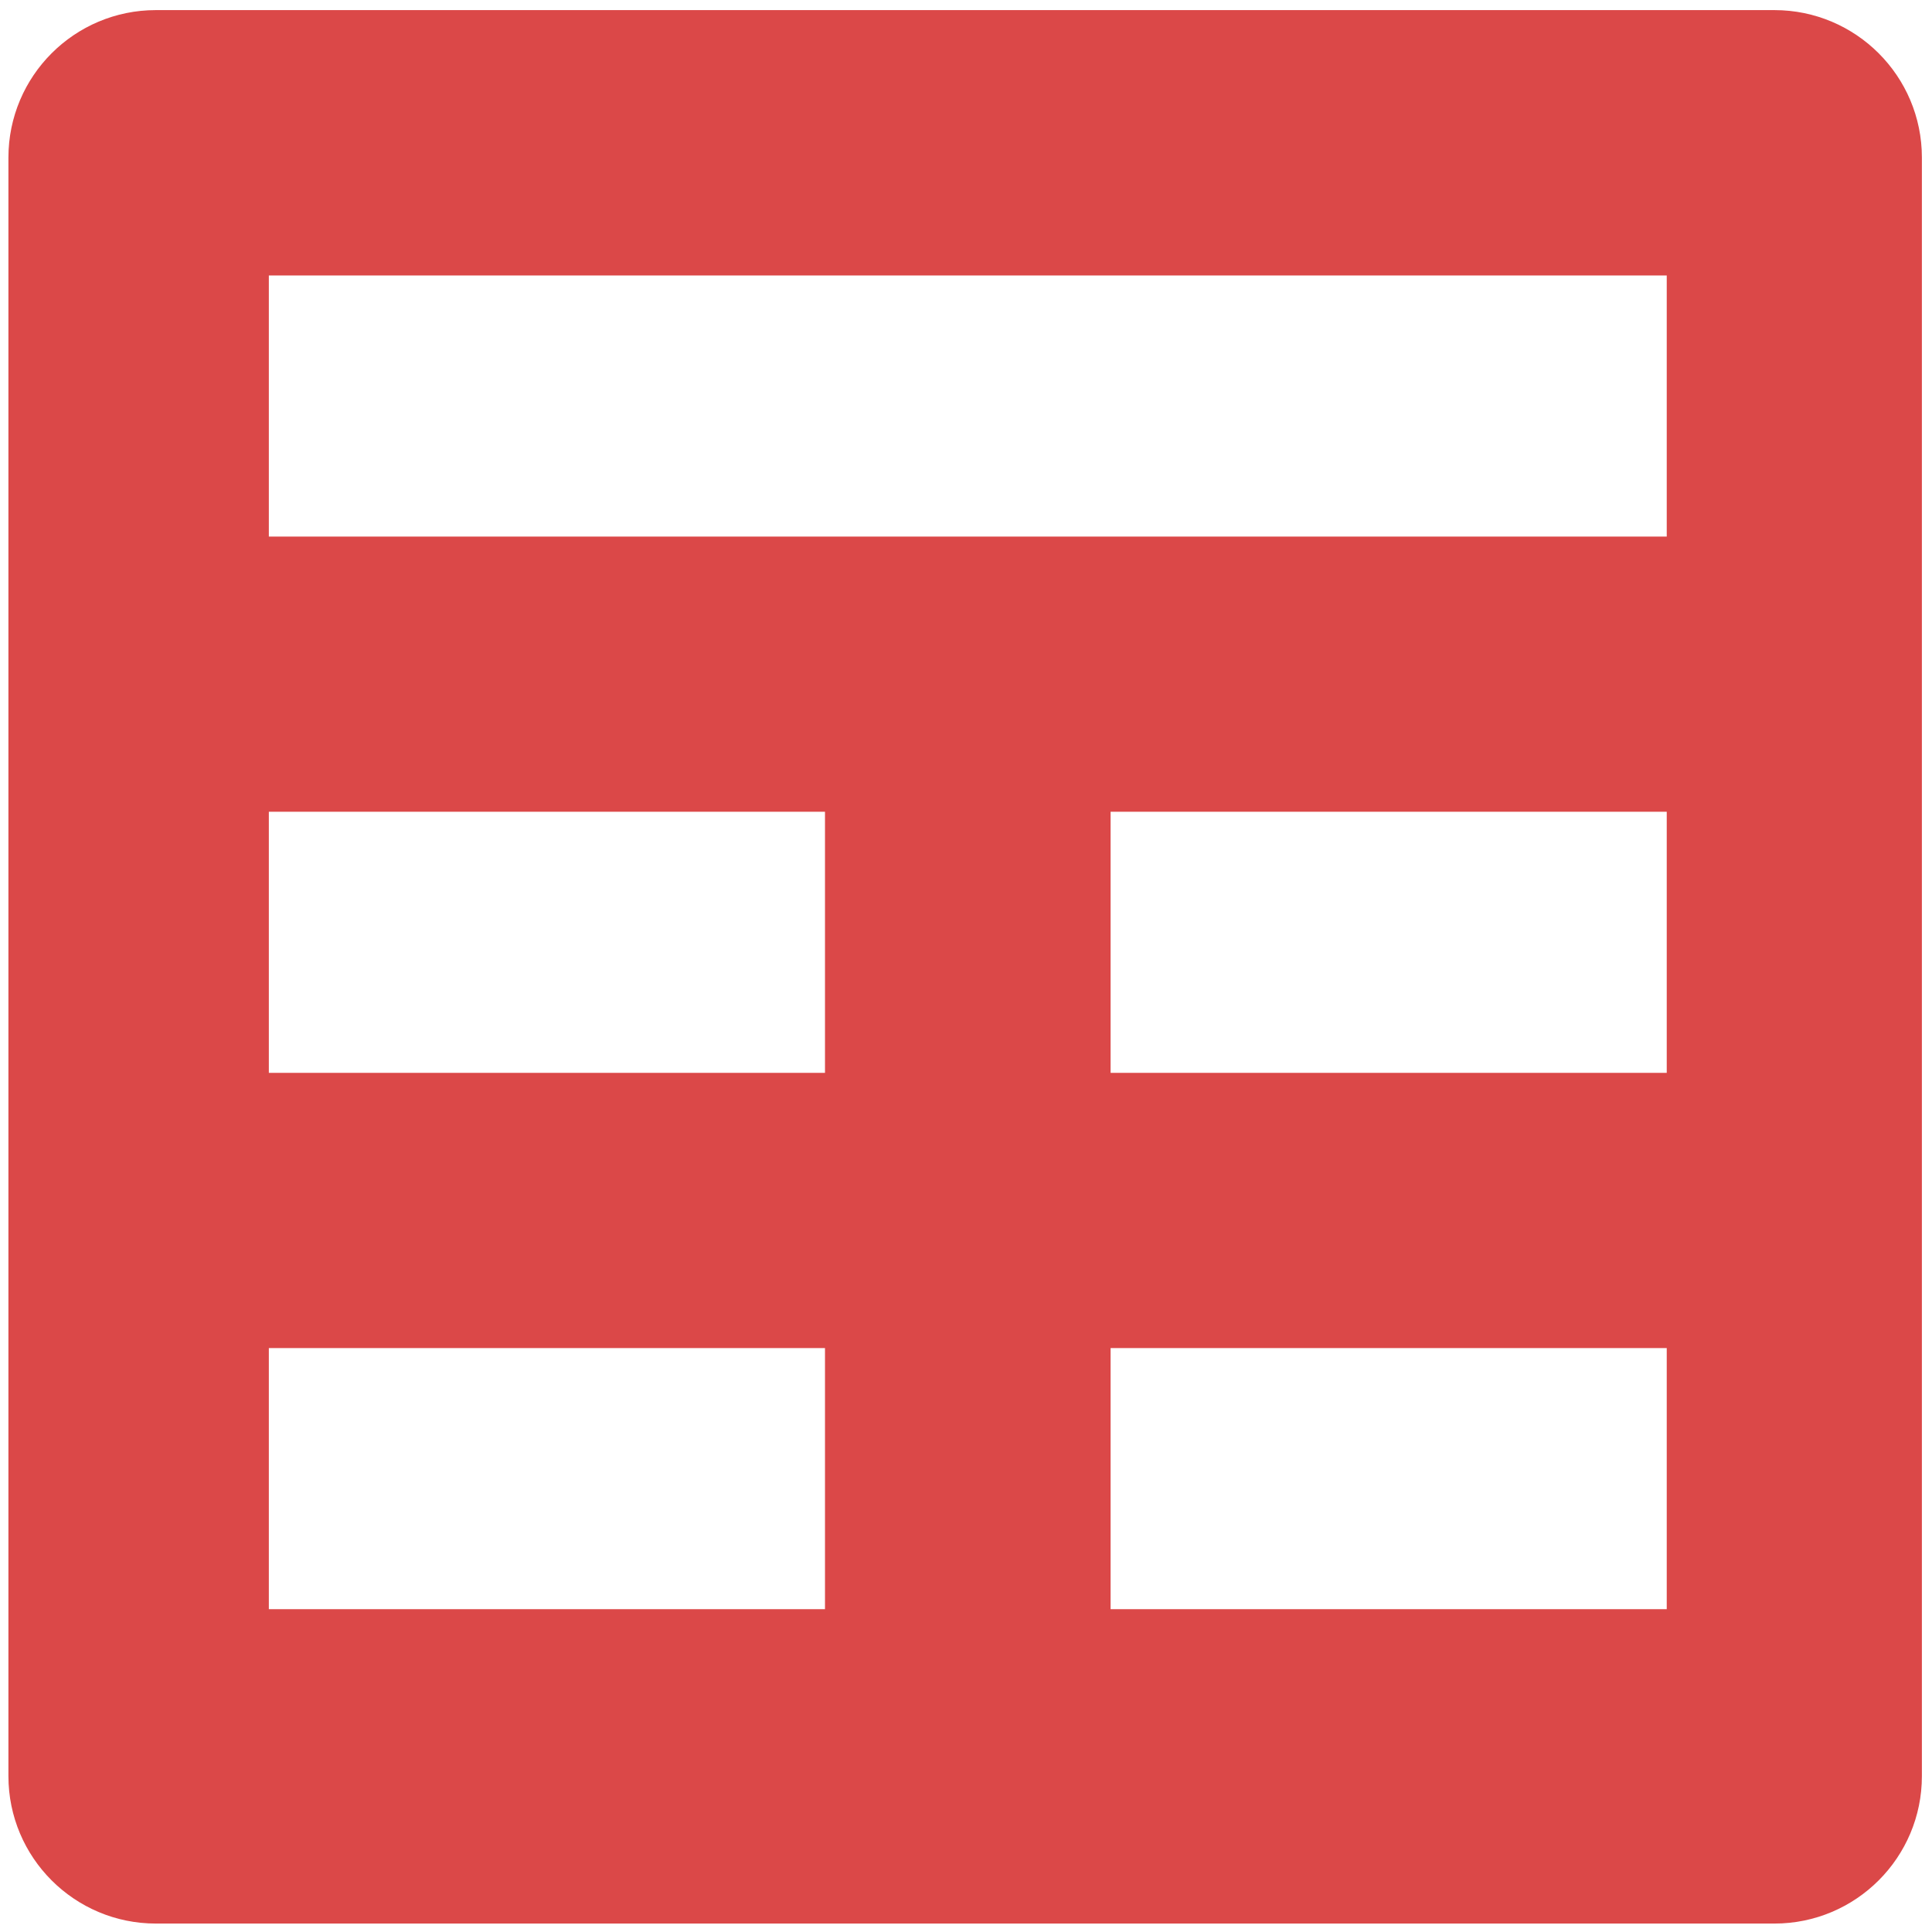
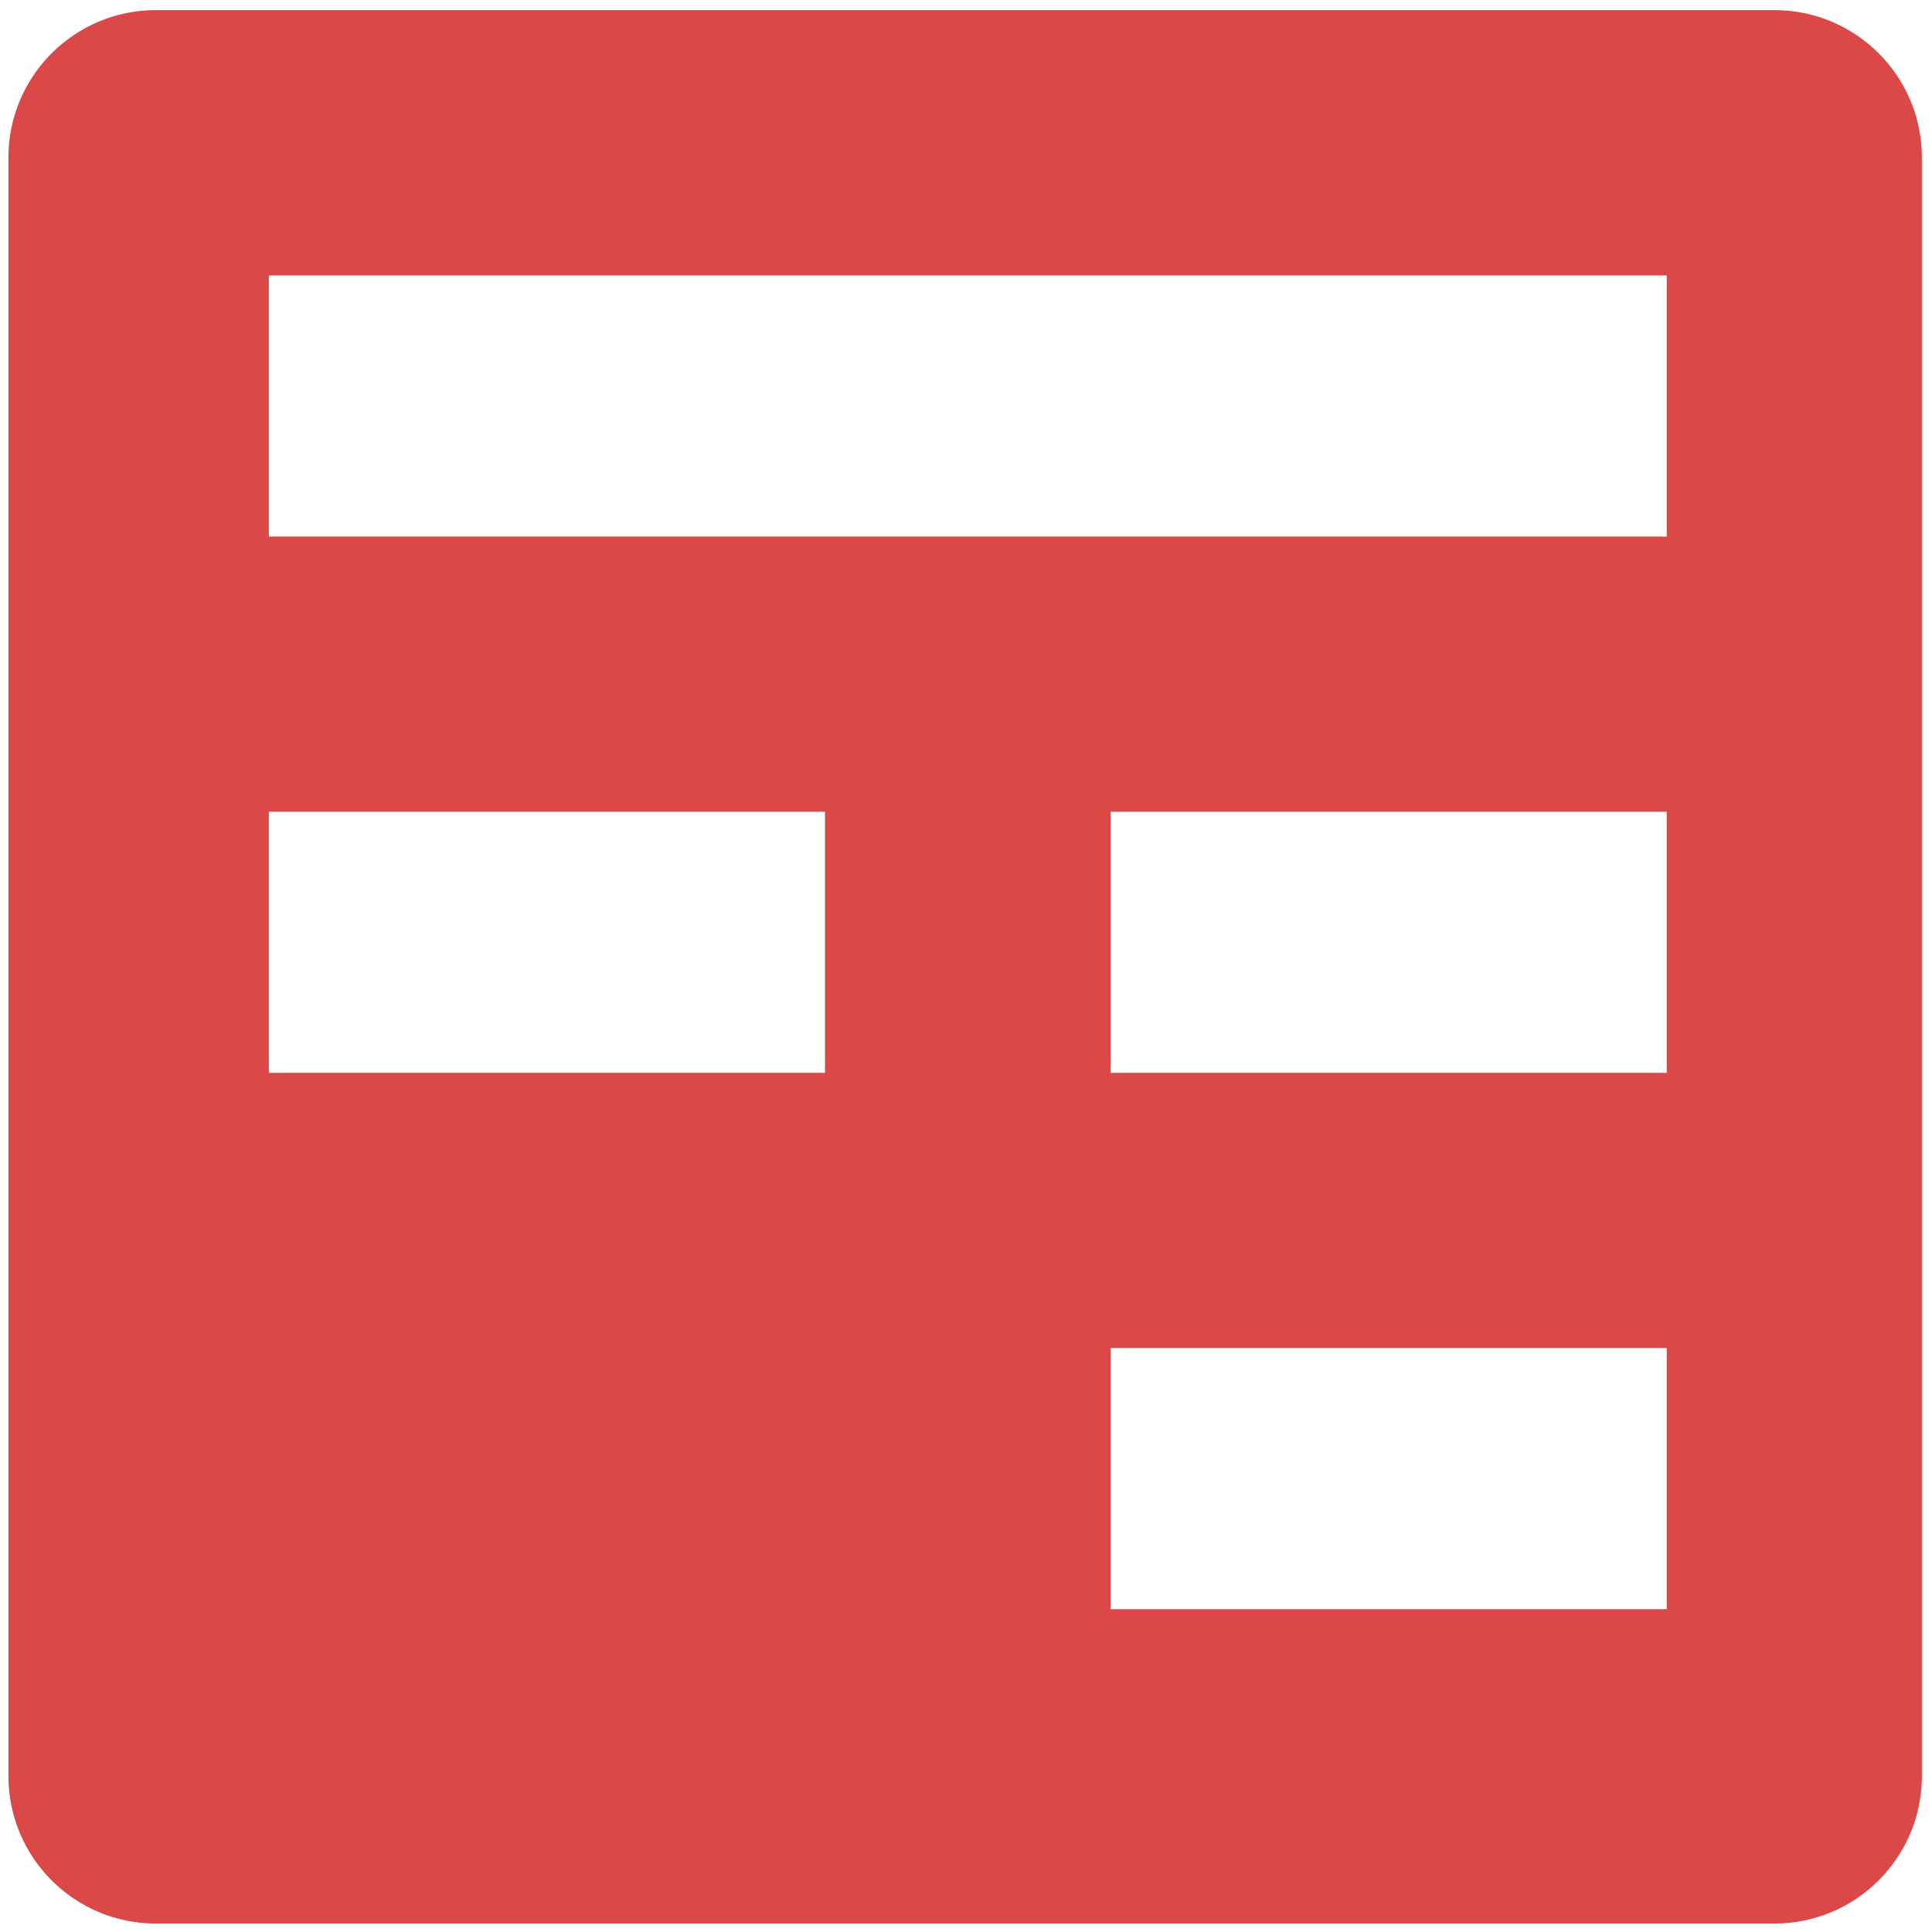
<svg xmlns="http://www.w3.org/2000/svg" width="131" height="131" viewBox="0 0 131 131" fill="none">
-   <path fill-rule="evenodd" clip-rule="evenodd" d="M10.571 0.685C5.048 0.685 0.571 5.162 0.571 10.685V120.428C0.571 125.951 5.048 130.428 10.571 130.428H120.315C125.837 130.428 130.315 125.951 130.315 120.428V10.685C130.315 5.162 125.837 0.685 120.315 0.685H10.571ZM113.014 36.382H18.229V18.679H113.014V36.382ZM55.939 72.745H18.229V55.042H55.939V72.745ZM113.014 72.745H75.304V55.042H113.014V72.745ZM55.939 109.109H18.229V91.406H55.939V109.109ZM113.014 109.109H75.304V91.406H113.014V109.109Z" fill="#DB4848" />
+   <path fill-rule="evenodd" clip-rule="evenodd" d="M10.571 0.685C5.048 0.685 0.571 5.162 0.571 10.685V120.428C0.571 125.951 5.048 130.428 10.571 130.428H120.315C125.837 130.428 130.315 125.951 130.315 120.428V10.685C130.315 5.162 125.837 0.685 120.315 0.685H10.571ZM113.014 36.382H18.229V18.679H113.014V36.382ZM55.939 72.745H18.229V55.042H55.939V72.745ZM113.014 72.745H75.304V55.042H113.014V72.745ZM55.939 109.109V91.406H55.939V109.109ZM113.014 109.109H75.304V91.406H113.014V109.109Z" fill="#DB4848" />
</svg>